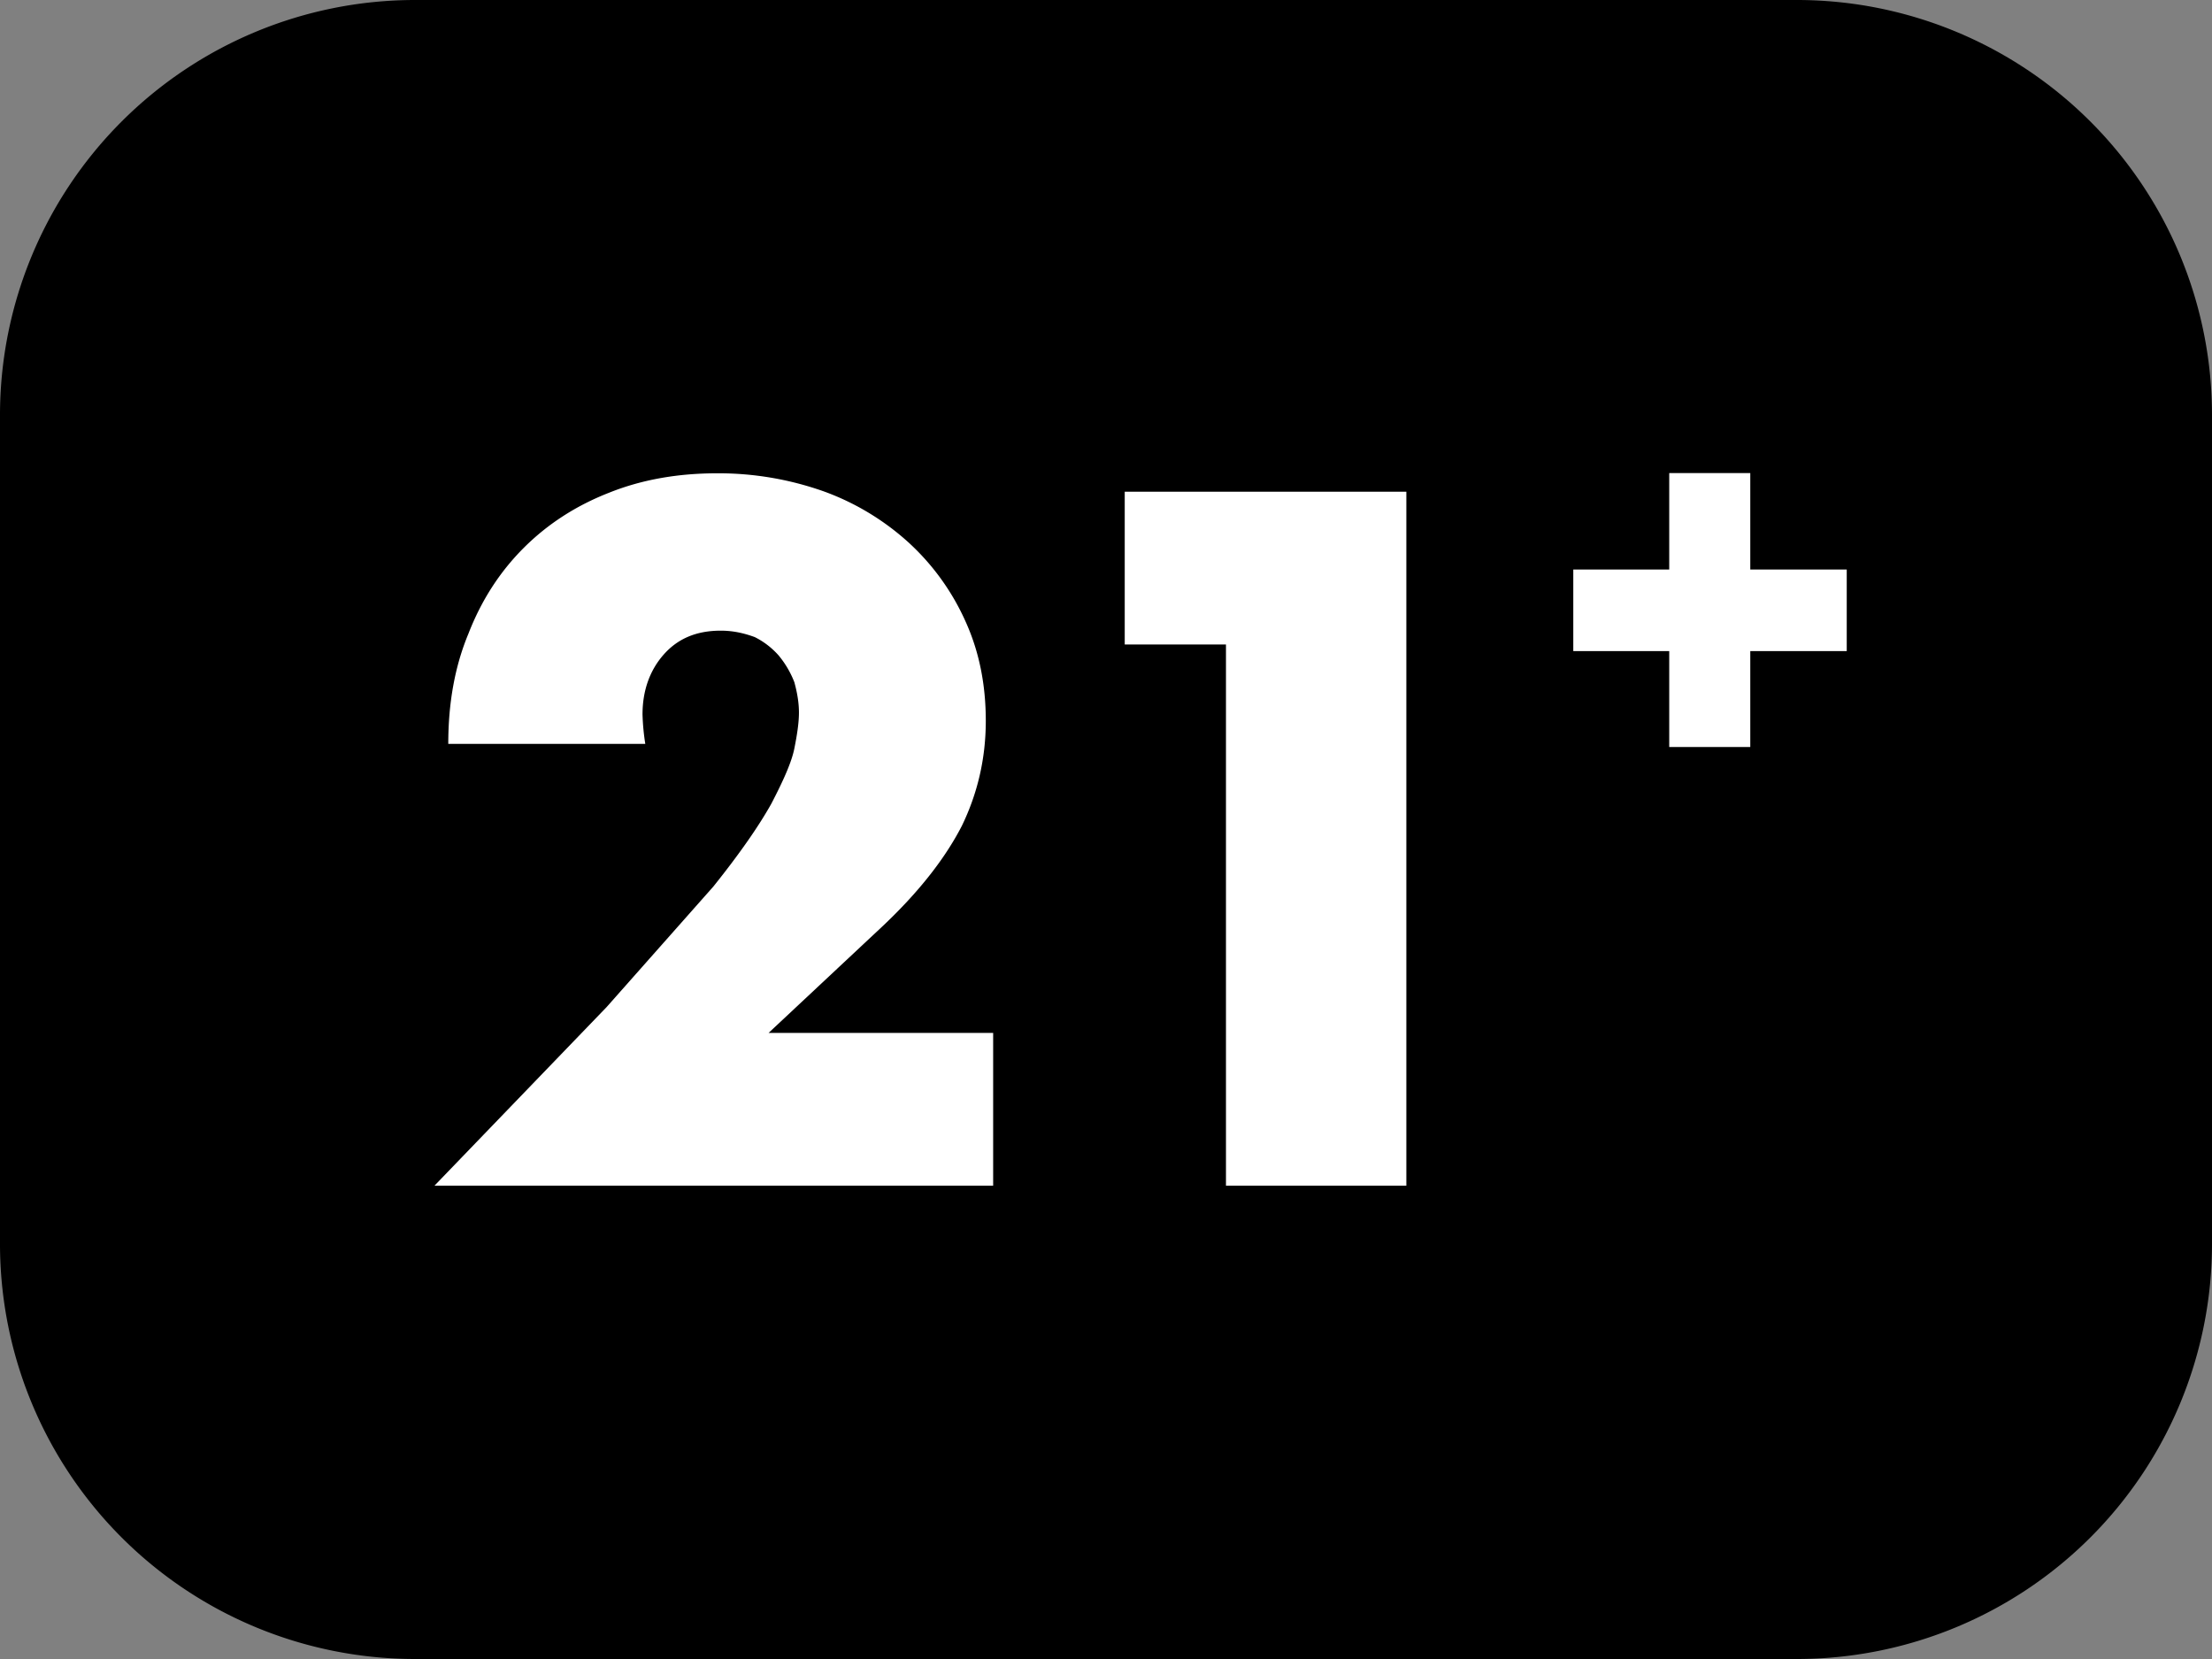
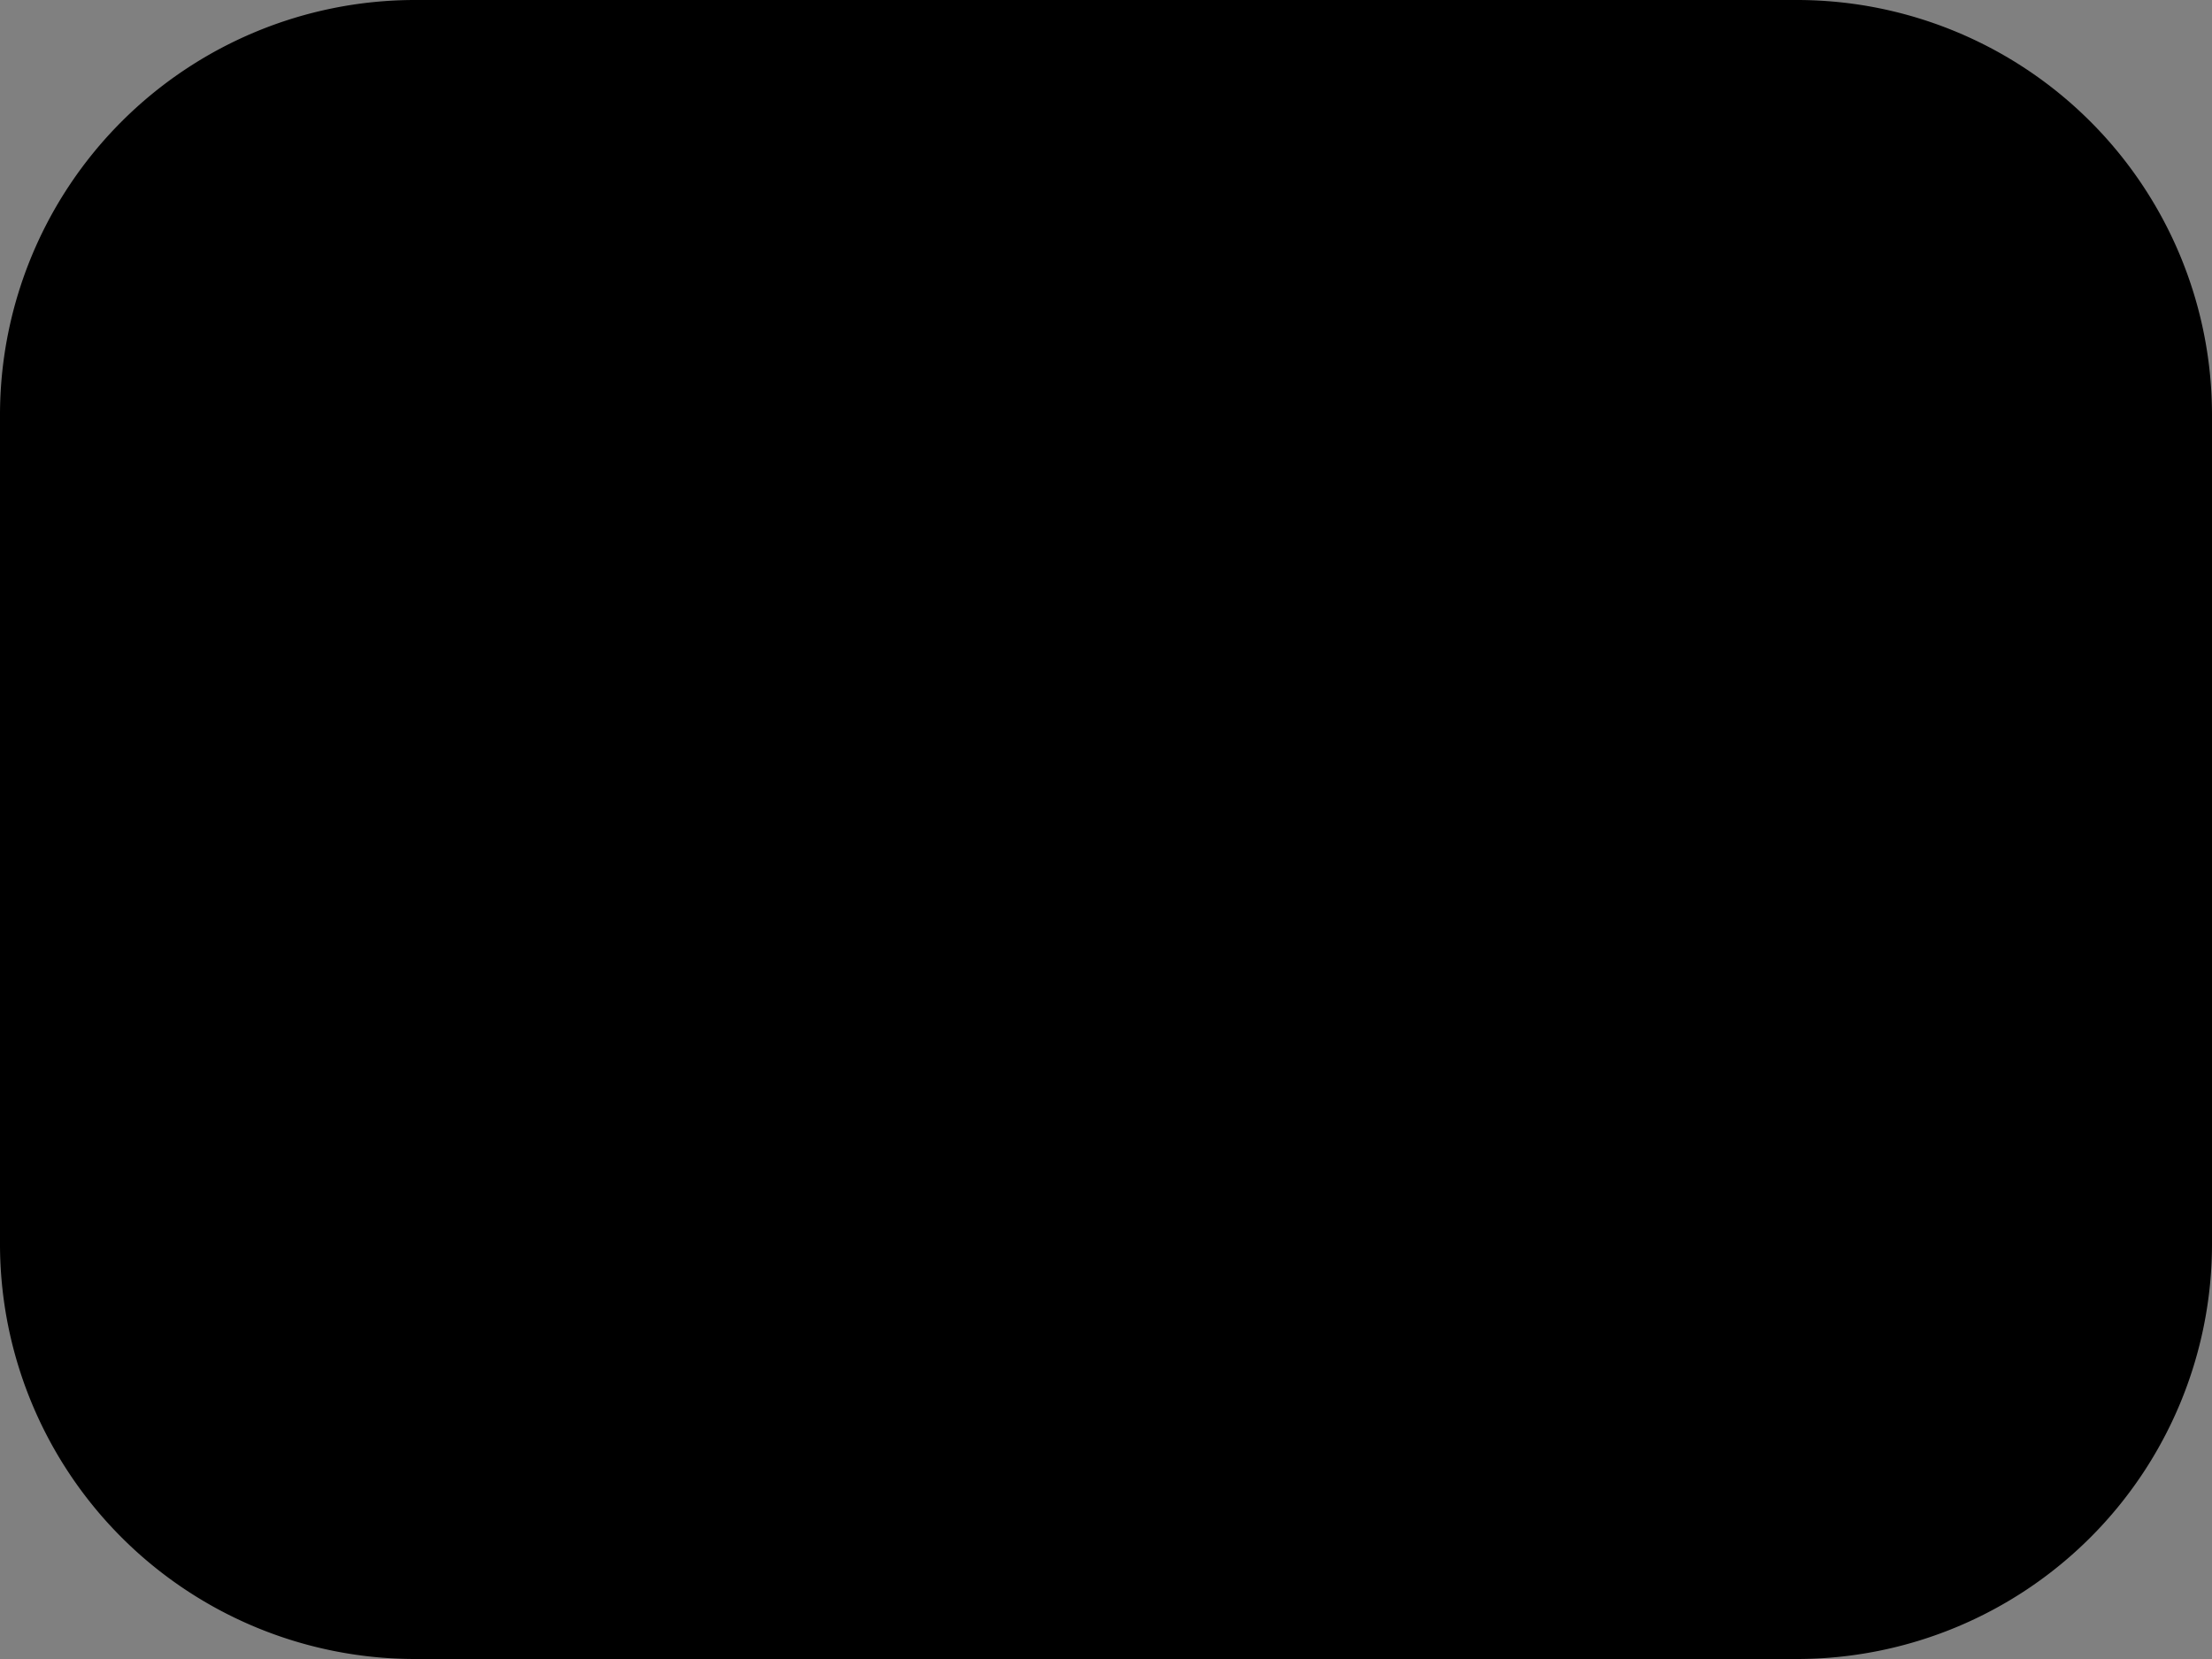
<svg xmlns="http://www.w3.org/2000/svg" width="64" height="48" viewBox="0 0 64 48">
  <rect x="0" y="0" width="64" height="48" fill="#808080" stroke="none" />
  <path fill="#000000" d="M64 12A12.01 12.01 0 0 0 52 0H12A12.01 12.01 0 0 0 0 12v24a12.01 12.01 0 0 0 12 12h40a12.01 12.01 0 0 0 12-12V12z" />
-   <path fill="#ffffff" d="M45.52 16.478h2.776v-2.791h2.345v2.791h2.791v2.36h-2.791v2.776h-2.345v-2.776H45.52v-2.36zM28.734 34.305H12.571l4.979-5.166 3.089-3.488c.746-.932 1.305-1.731 1.678-2.397.346-.666.586-1.198.666-1.598s.133-.746.133-1.039-.053-.586-.133-.879a2.79 2.79 0 0 0-.453-.772 2.29 2.29 0 0 0-.692-.533c-.293-.107-.612-.186-.985-.186-.719 0-1.252.24-1.651.692s-.612 1.039-.612 1.731a6.67 6.67 0 0 0 .08.852h-5.7c0-1.172.186-2.237.586-3.195.373-.959.905-1.784 1.598-2.476s1.518-1.225 2.476-1.598c.932-.373 1.97-.559 3.116-.559a9.11 9.11 0 0 1 3.116.533 7.39 7.39 0 0 1 2.45 1.491 6.92 6.92 0 0 1 1.624 2.263c.399.879.586 1.837.586 2.876 0 1.092-.24 2.104-.692 3.036-.479.932-1.225 1.891-2.263 2.876l-3.329 3.116h6.497v4.42zm6.737-15.658h-2.929v-4.42h8.148v20.078h-5.219V18.647z" />
</svg>